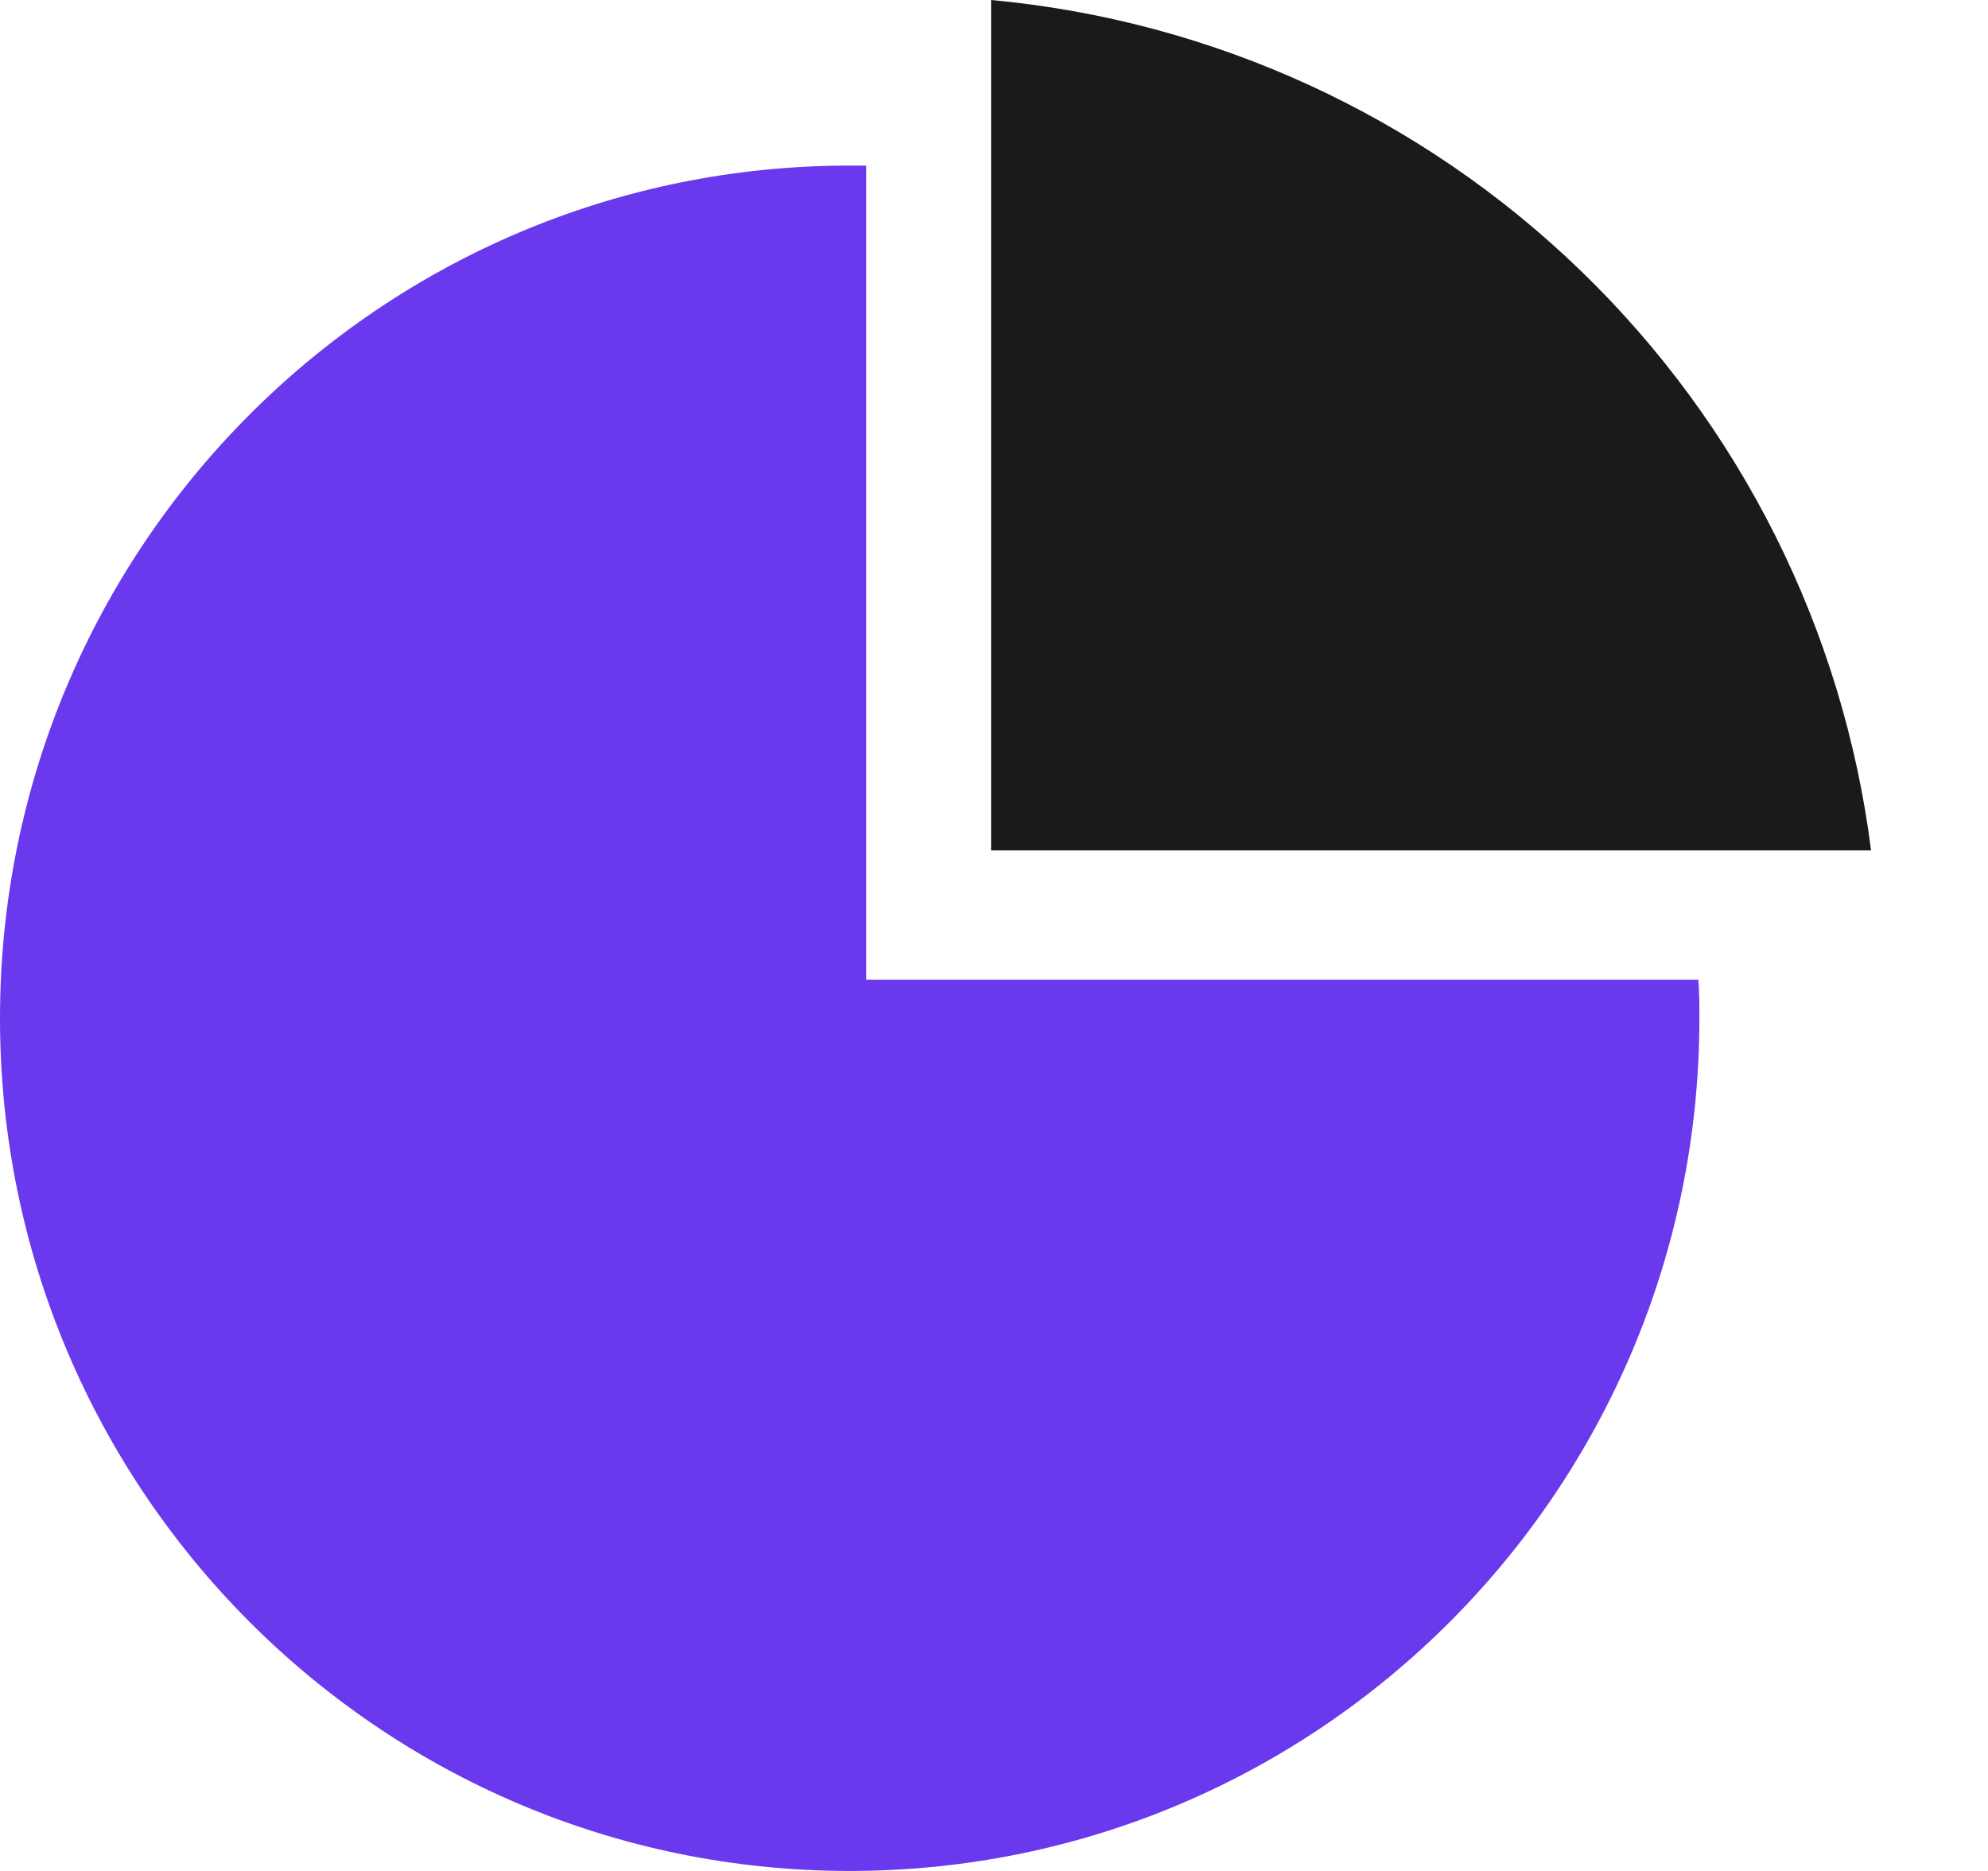
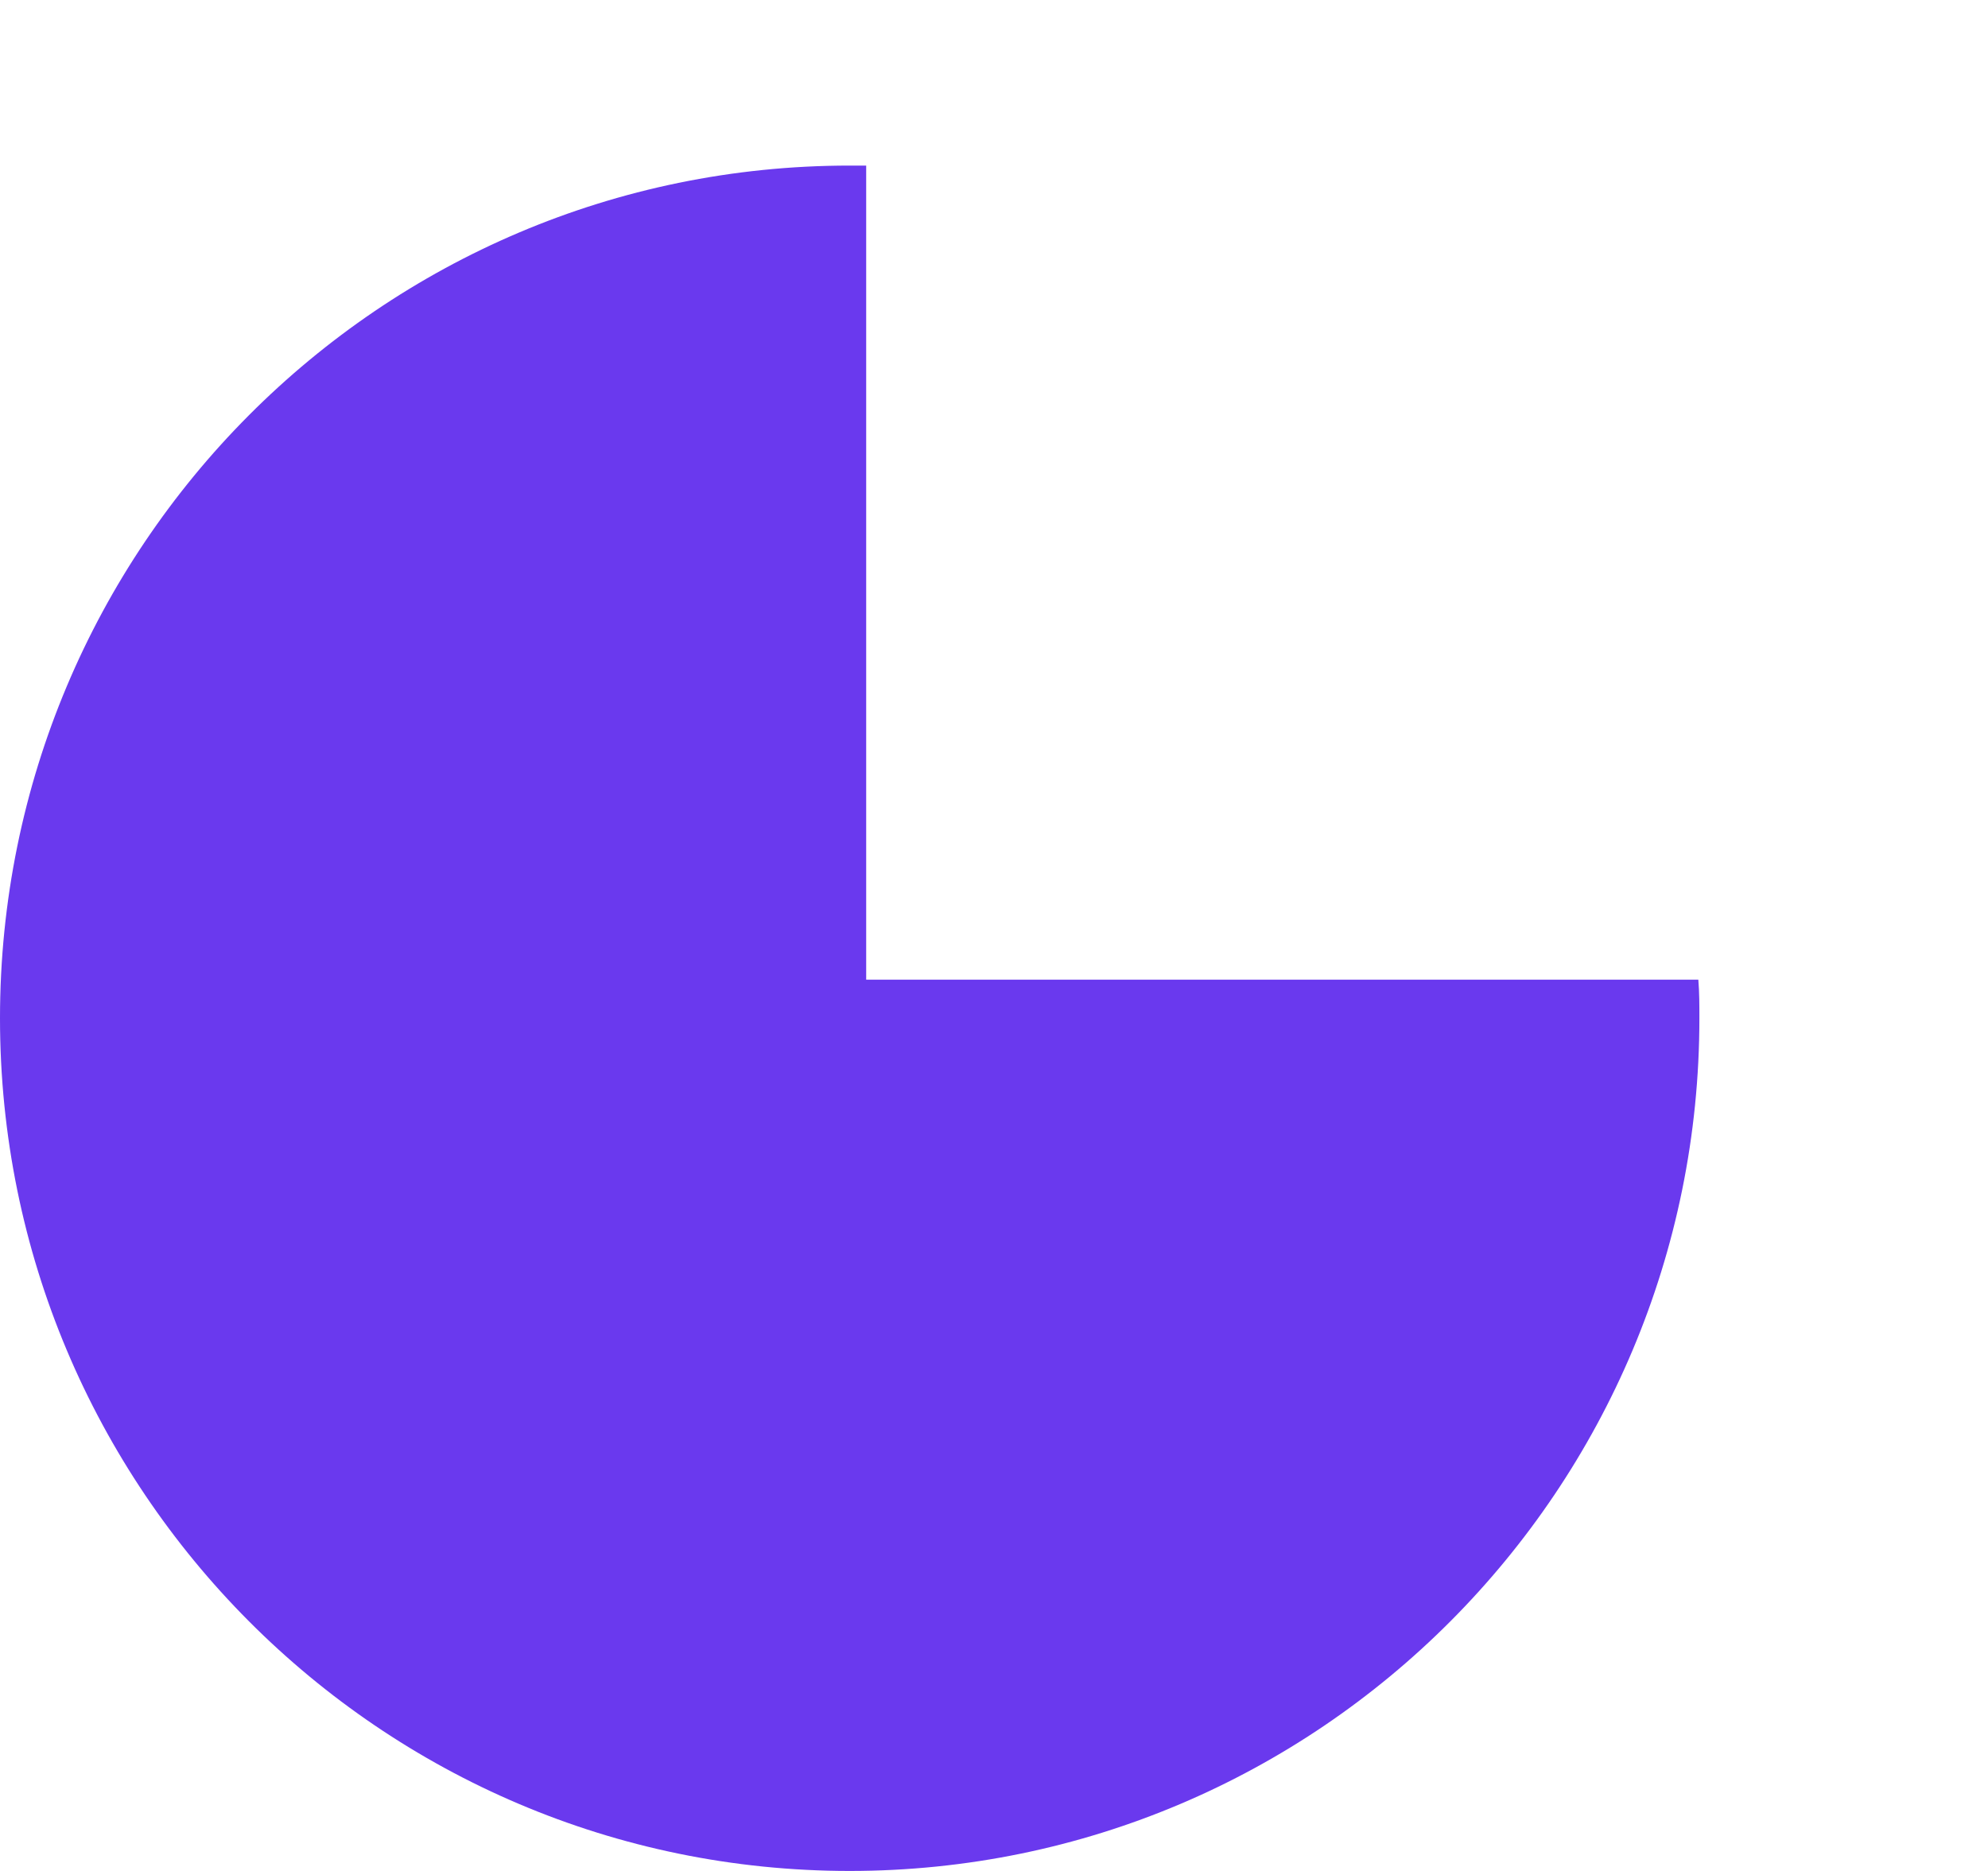
<svg xmlns="http://www.w3.org/2000/svg" width="17" height="16" viewBox="0 0 17 16" fill="none">
-   <path d="M8.475 0V7.272H16C15.76 5.384 14.884 3.635 13.515 2.313C12.147 0.99 10.369 0.175 8.475 0Z" fill="#1A1A1A" />
  <path d="M7.407 8.378V1.416H7.266C3.253 1.416 0 4.68 0 8.708C0 12.735 3.253 16 7.266 16C11.279 16 14.532 12.735 14.532 8.708C14.532 8.595 14.532 8.491 14.523 8.378H7.406H7.407Z" fill="#6A39EE" />
</svg>